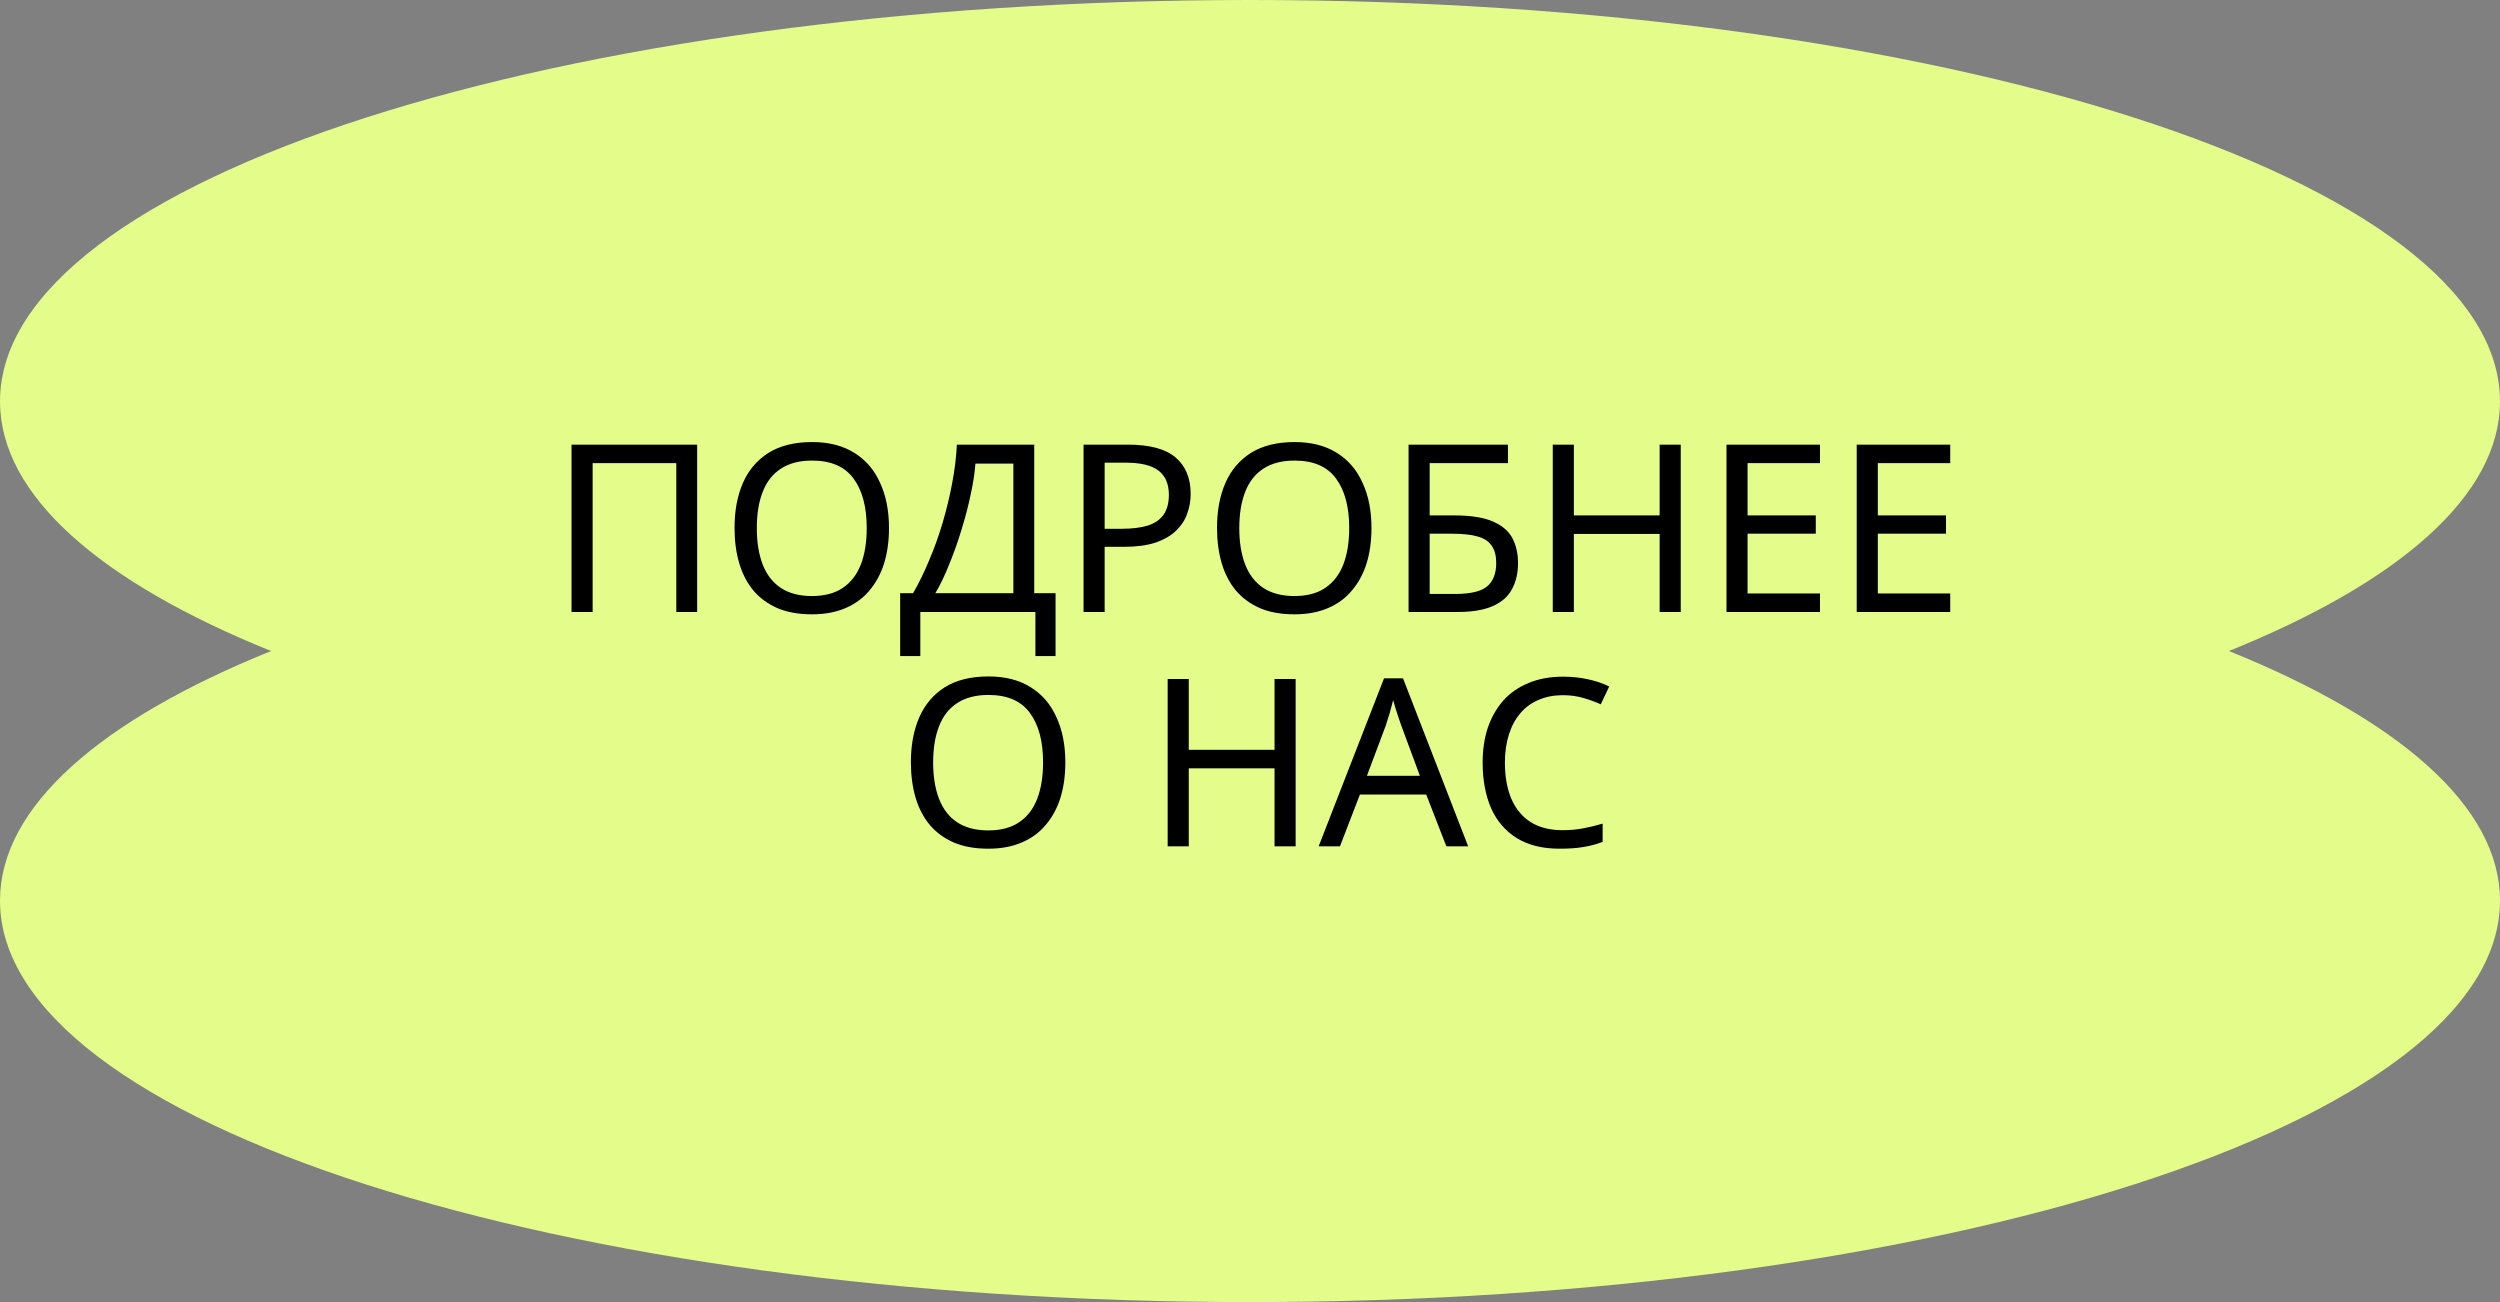
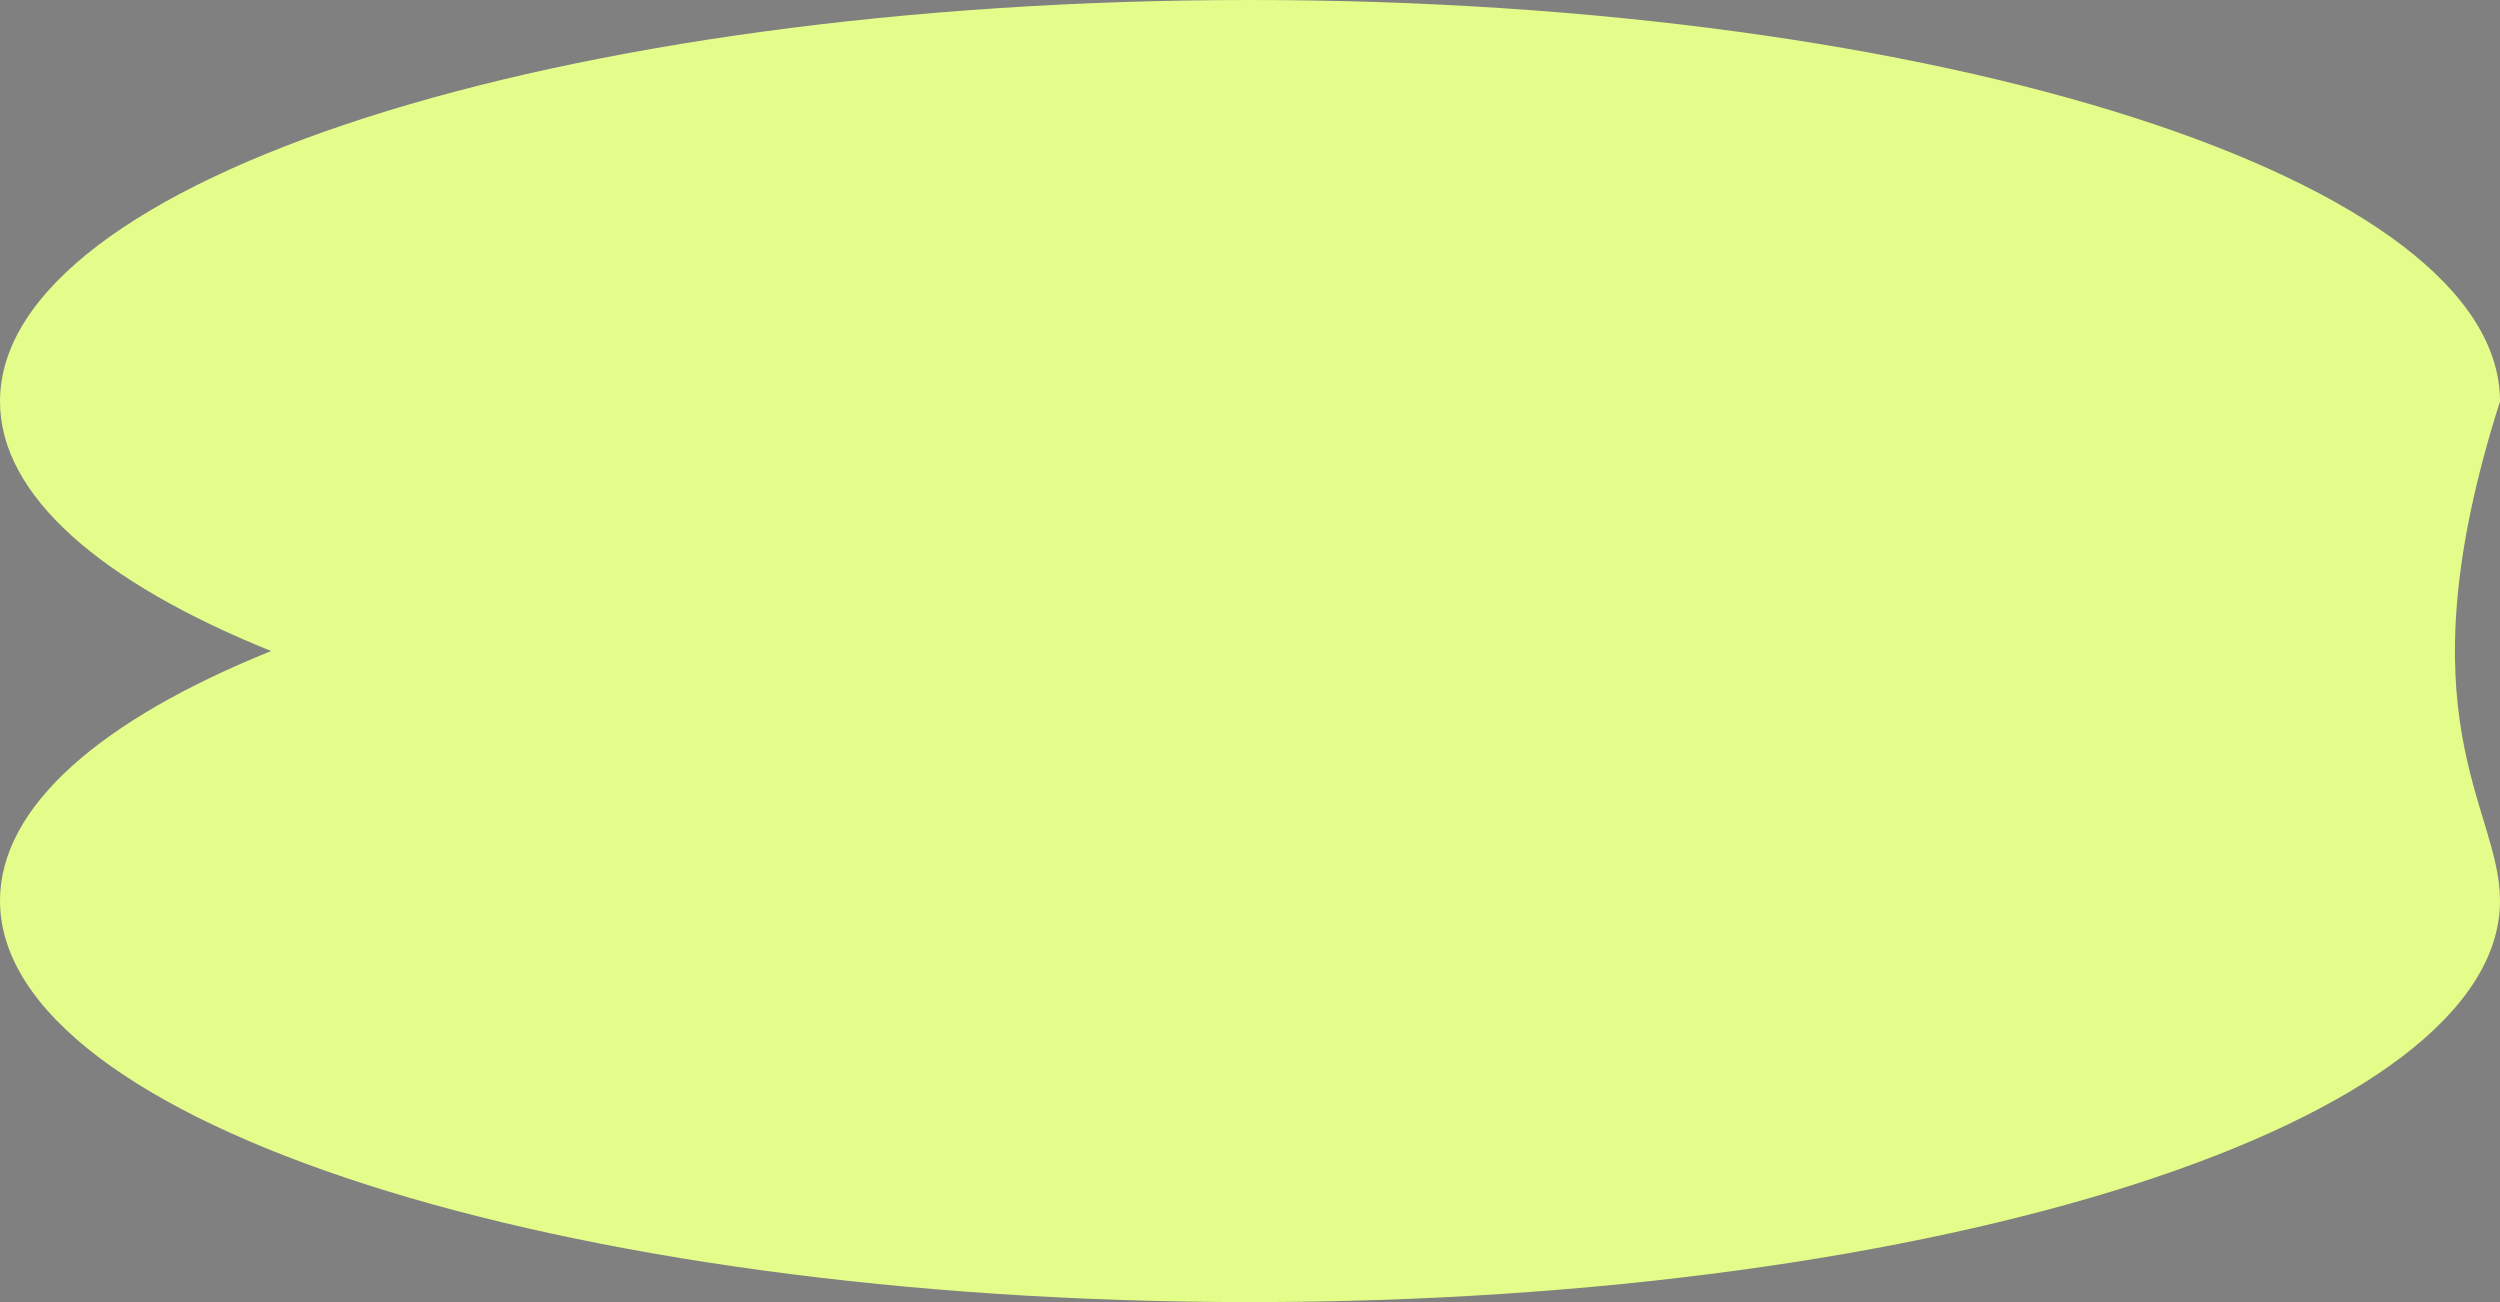
<svg xmlns="http://www.w3.org/2000/svg" width="192" height="100" viewBox="0 0 192 100" fill="none">
  <rect x="0" y="0" width="192" height="100" fill="#808080" stroke="none" />
-   <path d="M96 0C149.019 0 192 13.803 192 30.829C192 38.076 184.212 44.736 171.18 49.999C184.213 55.262 192 61.924 192 69.171C192 86.197 149.019 100 96 100C42.981 100 0 86.197 0 69.171C0 61.924 7.787 55.262 20.819 49.999C7.787 44.736 0 38.076 0 30.829C0 13.803 42.981 1.09362e-05 96 0Z" fill="#E4FC89" />
-   <path d="M43.894 47V34.148H53.542V47H51.94V35.57H45.514V47H43.894ZM68.275 40.556C68.275 41.552 68.148 42.458 67.897 43.274C67.644 44.078 67.266 44.774 66.763 45.362C66.27 45.95 65.653 46.4 64.909 46.712C64.177 47.024 63.325 47.18 62.352 47.18C61.344 47.18 60.468 47.024 59.724 46.712C58.98 46.388 58.362 45.938 57.87 45.362C57.379 44.774 57.013 44.072 56.773 43.256C56.532 42.44 56.413 41.534 56.413 40.538C56.413 39.218 56.629 38.066 57.06 37.082C57.492 36.098 58.147 35.33 59.023 34.778C59.91 34.226 61.026 33.95 62.37 33.95C63.654 33.95 64.734 34.226 65.611 34.778C66.487 35.318 67.147 36.086 67.591 37.082C68.046 38.066 68.275 39.224 68.275 40.556ZM58.123 40.556C58.123 41.636 58.273 42.566 58.572 43.346C58.873 44.126 59.334 44.726 59.959 45.146C60.594 45.566 61.392 45.776 62.352 45.776C63.325 45.776 64.117 45.566 64.728 45.146C65.353 44.726 65.814 44.126 66.115 43.346C66.415 42.566 66.564 41.636 66.564 40.556C66.564 38.936 66.228 37.67 65.556 36.758C64.885 35.834 63.822 35.372 62.37 35.372C61.398 35.372 60.594 35.582 59.959 36.002C59.334 36.41 58.873 37.004 58.572 37.784C58.273 38.552 58.123 39.476 58.123 40.556ZM79.429 34.148V45.56H81.067V50.384H79.519V47H70.681V50.384H69.133V45.56H70.123C70.555 44.816 70.963 43.982 71.347 43.058C71.743 42.134 72.091 41.168 72.391 40.16C72.691 39.14 72.937 38.12 73.129 37.1C73.321 36.08 73.441 35.096 73.489 34.148H79.429ZM74.911 35.606C74.863 36.302 74.743 37.088 74.551 37.964C74.371 38.84 74.137 39.74 73.849 40.664C73.573 41.576 73.261 42.458 72.913 43.31C72.577 44.162 72.217 44.912 71.833 45.56H77.827V35.606H74.911ZM86.619 34.148C88.299 34.148 89.523 34.478 90.291 35.138C91.059 35.798 91.443 36.728 91.443 37.928C91.443 38.456 91.353 38.966 91.173 39.458C91.005 39.938 90.723 40.37 90.327 40.754C89.931 41.138 89.403 41.444 88.743 41.672C88.083 41.888 87.273 41.996 86.313 41.996H84.837V47H83.217V34.148H86.619ZM86.475 35.534H84.837V40.61H86.133C86.949 40.61 87.627 40.526 88.167 40.358C88.707 40.178 89.109 39.896 89.373 39.512C89.637 39.128 89.769 38.624 89.769 38C89.769 37.172 89.505 36.554 88.977 36.146C88.449 35.738 87.615 35.534 86.475 35.534ZM105.329 40.556C105.329 41.552 105.203 42.458 104.951 43.274C104.699 44.078 104.321 44.774 103.817 45.362C103.325 45.95 102.707 46.4 101.963 46.712C101.231 47.024 100.379 47.18 99.407 47.18C98.399 47.18 97.523 47.024 96.779 46.712C96.035 46.388 95.417 45.938 94.925 45.362C94.433 44.774 94.067 44.072 93.827 43.256C93.587 42.44 93.467 41.534 93.467 40.538C93.467 39.218 93.683 38.066 94.115 37.082C94.547 36.098 95.201 35.33 96.077 34.778C96.965 34.226 98.081 33.95 99.425 33.95C100.709 33.95 101.789 34.226 102.665 34.778C103.541 35.318 104.201 36.086 104.645 37.082C105.101 38.066 105.329 39.224 105.329 40.556ZM95.177 40.556C95.177 41.636 95.327 42.566 95.627 43.346C95.927 44.126 96.389 44.726 97.013 45.146C97.649 45.566 98.447 45.776 99.407 45.776C100.379 45.776 101.171 45.566 101.783 45.146C102.407 44.726 102.869 44.126 103.169 43.346C103.469 42.566 103.619 41.636 103.619 40.556C103.619 38.936 103.283 37.67 102.611 36.758C101.939 35.834 100.877 35.372 99.425 35.372C98.453 35.372 97.649 35.582 97.013 36.002C96.389 36.41 95.927 37.004 95.627 37.784C95.327 38.552 95.177 39.476 95.177 40.556ZM108.178 47V34.148H115.81V35.57H109.798V39.584H111.706C112.99 39.584 113.986 39.746 114.694 40.07C115.402 40.382 115.894 40.814 116.17 41.366C116.446 41.906 116.584 42.53 116.584 43.238C116.584 44.018 116.428 44.69 116.116 45.254C115.816 45.818 115.324 46.25 114.64 46.55C113.956 46.85 113.056 47 111.94 47H108.178ZM111.778 45.614C112.93 45.614 113.74 45.422 114.208 45.038C114.676 44.642 114.91 44.042 114.91 43.238C114.91 42.686 114.796 42.248 114.568 41.924C114.352 41.588 113.992 41.348 113.488 41.204C112.996 41.06 112.336 40.988 111.508 40.988H109.798V45.614H111.778ZM129.08 47H127.46V41.006H120.872V47H119.252V34.148H120.872V39.584H127.46V34.148H129.08V47ZM139.776 47H132.594V34.148H139.776V35.57H134.214V39.584H139.452V40.988H134.214V45.578H139.776V47ZM149.778 47H142.596V34.148H149.778V35.57H144.216V39.584H149.454V40.988H144.216V45.578H149.778V47ZM81.818 58.556C81.818 59.552 81.692 60.458 81.44 61.274C81.188 62.078 80.81 62.774 80.306 63.362C79.814 63.95 79.196 64.4 78.452 64.712C77.72 65.024 76.868 65.18 75.896 65.18C74.888 65.18 74.012 65.024 73.268 64.712C72.524 64.388 71.906 63.938 71.414 63.362C70.922 62.774 70.556 62.072 70.316 61.256C70.076 60.44 69.956 59.534 69.956 58.538C69.956 57.218 70.172 56.066 70.604 55.082C71.036 54.098 71.69 53.33 72.566 52.778C73.454 52.226 74.57 51.95 75.914 51.95C77.198 51.95 78.278 52.226 79.154 52.778C80.03 53.318 80.69 54.086 81.134 55.082C81.59 56.066 81.818 57.224 81.818 58.556ZM71.666 58.556C71.666 59.636 71.816 60.566 72.116 61.346C72.416 62.126 72.878 62.726 73.502 63.146C74.138 63.566 74.936 63.776 75.896 63.776C76.868 63.776 77.66 63.566 78.272 63.146C78.896 62.726 79.358 62.126 79.658 61.346C79.958 60.566 80.108 59.636 80.108 58.556C80.108 56.936 79.772 55.67 79.1 54.758C78.428 53.834 77.366 53.372 75.914 53.372C74.942 53.372 74.138 53.582 73.502 54.002C72.878 54.41 72.416 55.004 72.116 55.784C71.816 56.552 71.666 57.476 71.666 58.556ZM99.505 65H97.885V59.006H91.297V65H89.677V52.148H91.297V57.584H97.885V52.148H99.505V65ZM111.082 65L109.534 61.022H104.44L102.91 65H101.272L106.294 52.094H107.752L112.756 65H111.082ZM107.608 55.694C107.572 55.598 107.512 55.424 107.428 55.172C107.344 54.92 107.26 54.662 107.176 54.398C107.104 54.122 107.044 53.912 106.996 53.768C106.936 54.008 106.87 54.254 106.798 54.506C106.738 54.746 106.672 54.968 106.6 55.172C106.54 55.376 106.486 55.55 106.438 55.694L104.98 59.582H109.048L107.608 55.694ZM120.023 53.39C119.339 53.39 118.721 53.51 118.169 53.75C117.617 53.978 117.149 54.32 116.765 54.776C116.381 55.22 116.087 55.766 115.883 56.414C115.679 57.05 115.577 57.77 115.577 58.574C115.577 59.63 115.739 60.548 116.063 61.328C116.399 62.108 116.891 62.708 117.539 63.128C118.199 63.548 119.021 63.758 120.005 63.758C120.569 63.758 121.103 63.71 121.607 63.614C122.111 63.518 122.603 63.398 123.083 63.254V64.658C122.603 64.838 122.105 64.97 121.589 65.054C121.085 65.138 120.479 65.18 119.771 65.18C118.463 65.18 117.371 64.91 116.495 64.37C115.619 63.83 114.959 63.062 114.515 62.066C114.083 61.07 113.867 59.9 113.867 58.556C113.867 57.584 113.999 56.696 114.263 55.892C114.539 55.088 114.935 54.392 115.451 53.804C115.979 53.216 116.627 52.766 117.395 52.454C118.163 52.13 119.045 51.968 120.041 51.968C120.701 51.968 121.337 52.034 121.949 52.166C122.561 52.298 123.107 52.484 123.587 52.724L122.939 54.092C122.543 53.912 122.099 53.75 121.607 53.606C121.127 53.462 120.599 53.39 120.023 53.39Z" fill="black" />
+   <path d="M96 0C149.019 0 192 13.803 192 30.829C184.213 55.262 192 61.924 192 69.171C192 86.197 149.019 100 96 100C42.981 100 0 86.197 0 69.171C0 61.924 7.787 55.262 20.819 49.999C7.787 44.736 0 38.076 0 30.829C0 13.803 42.981 1.09362e-05 96 0Z" fill="#E4FC89" />
</svg>